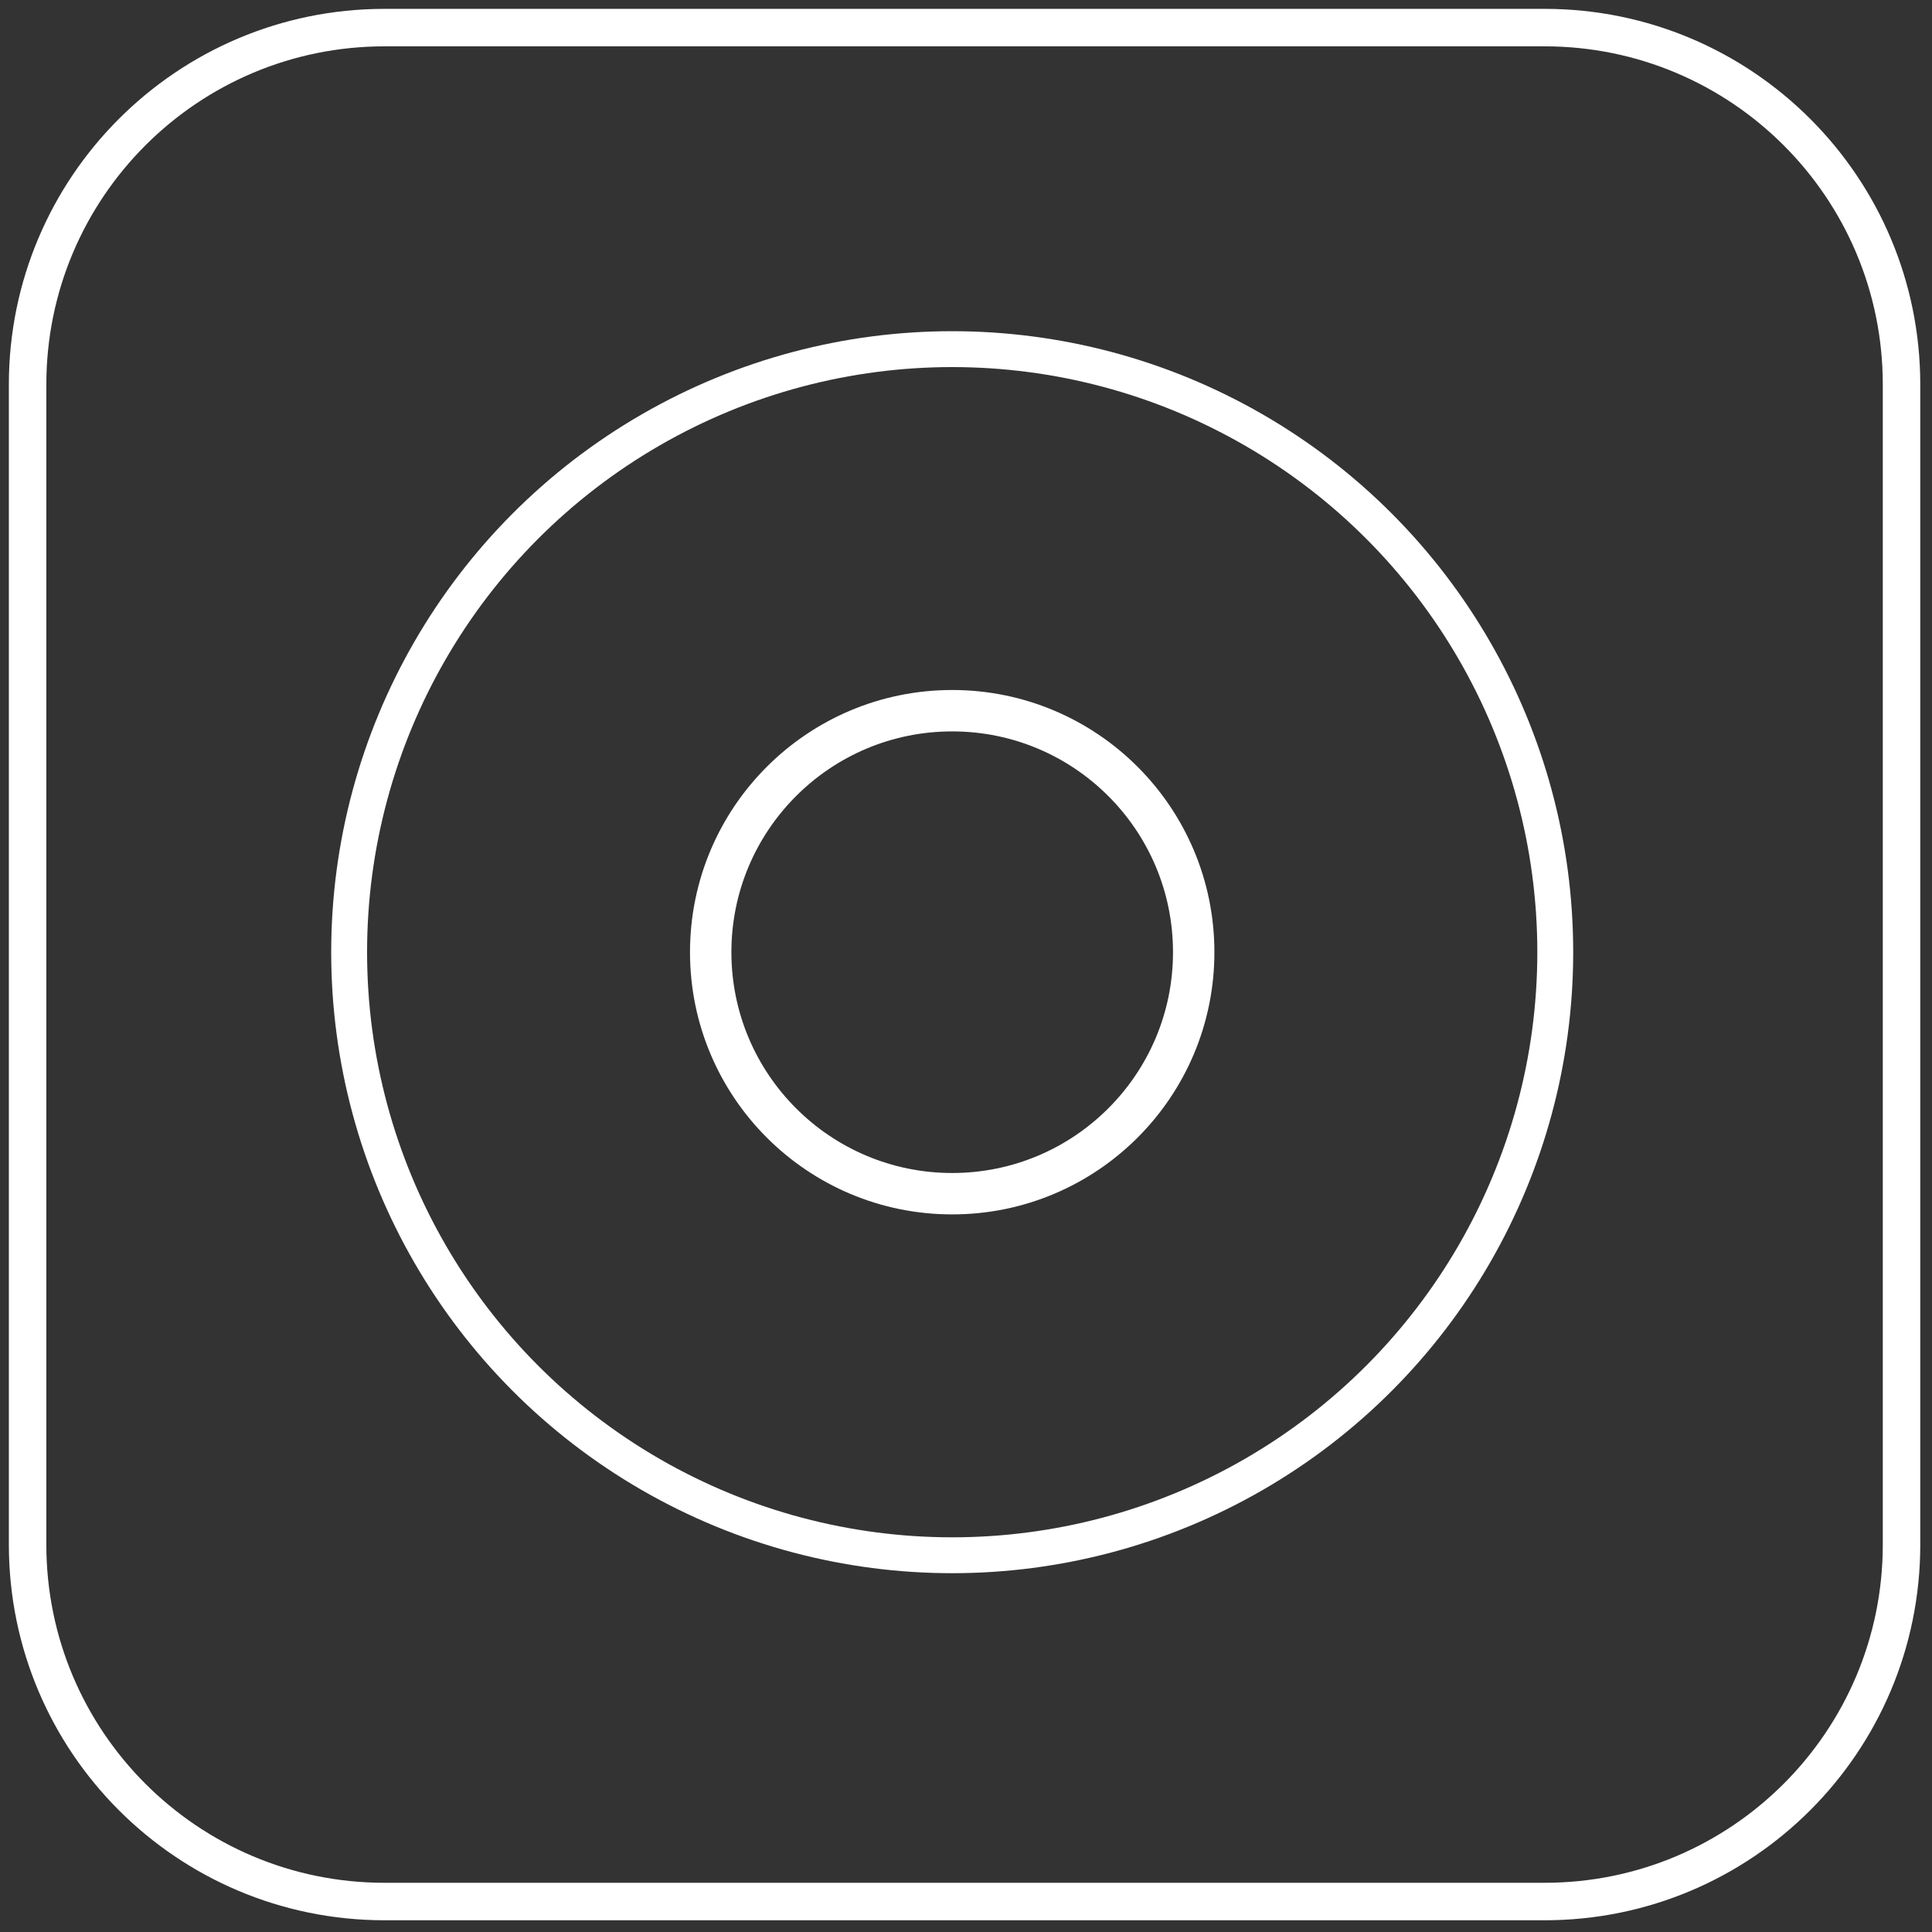
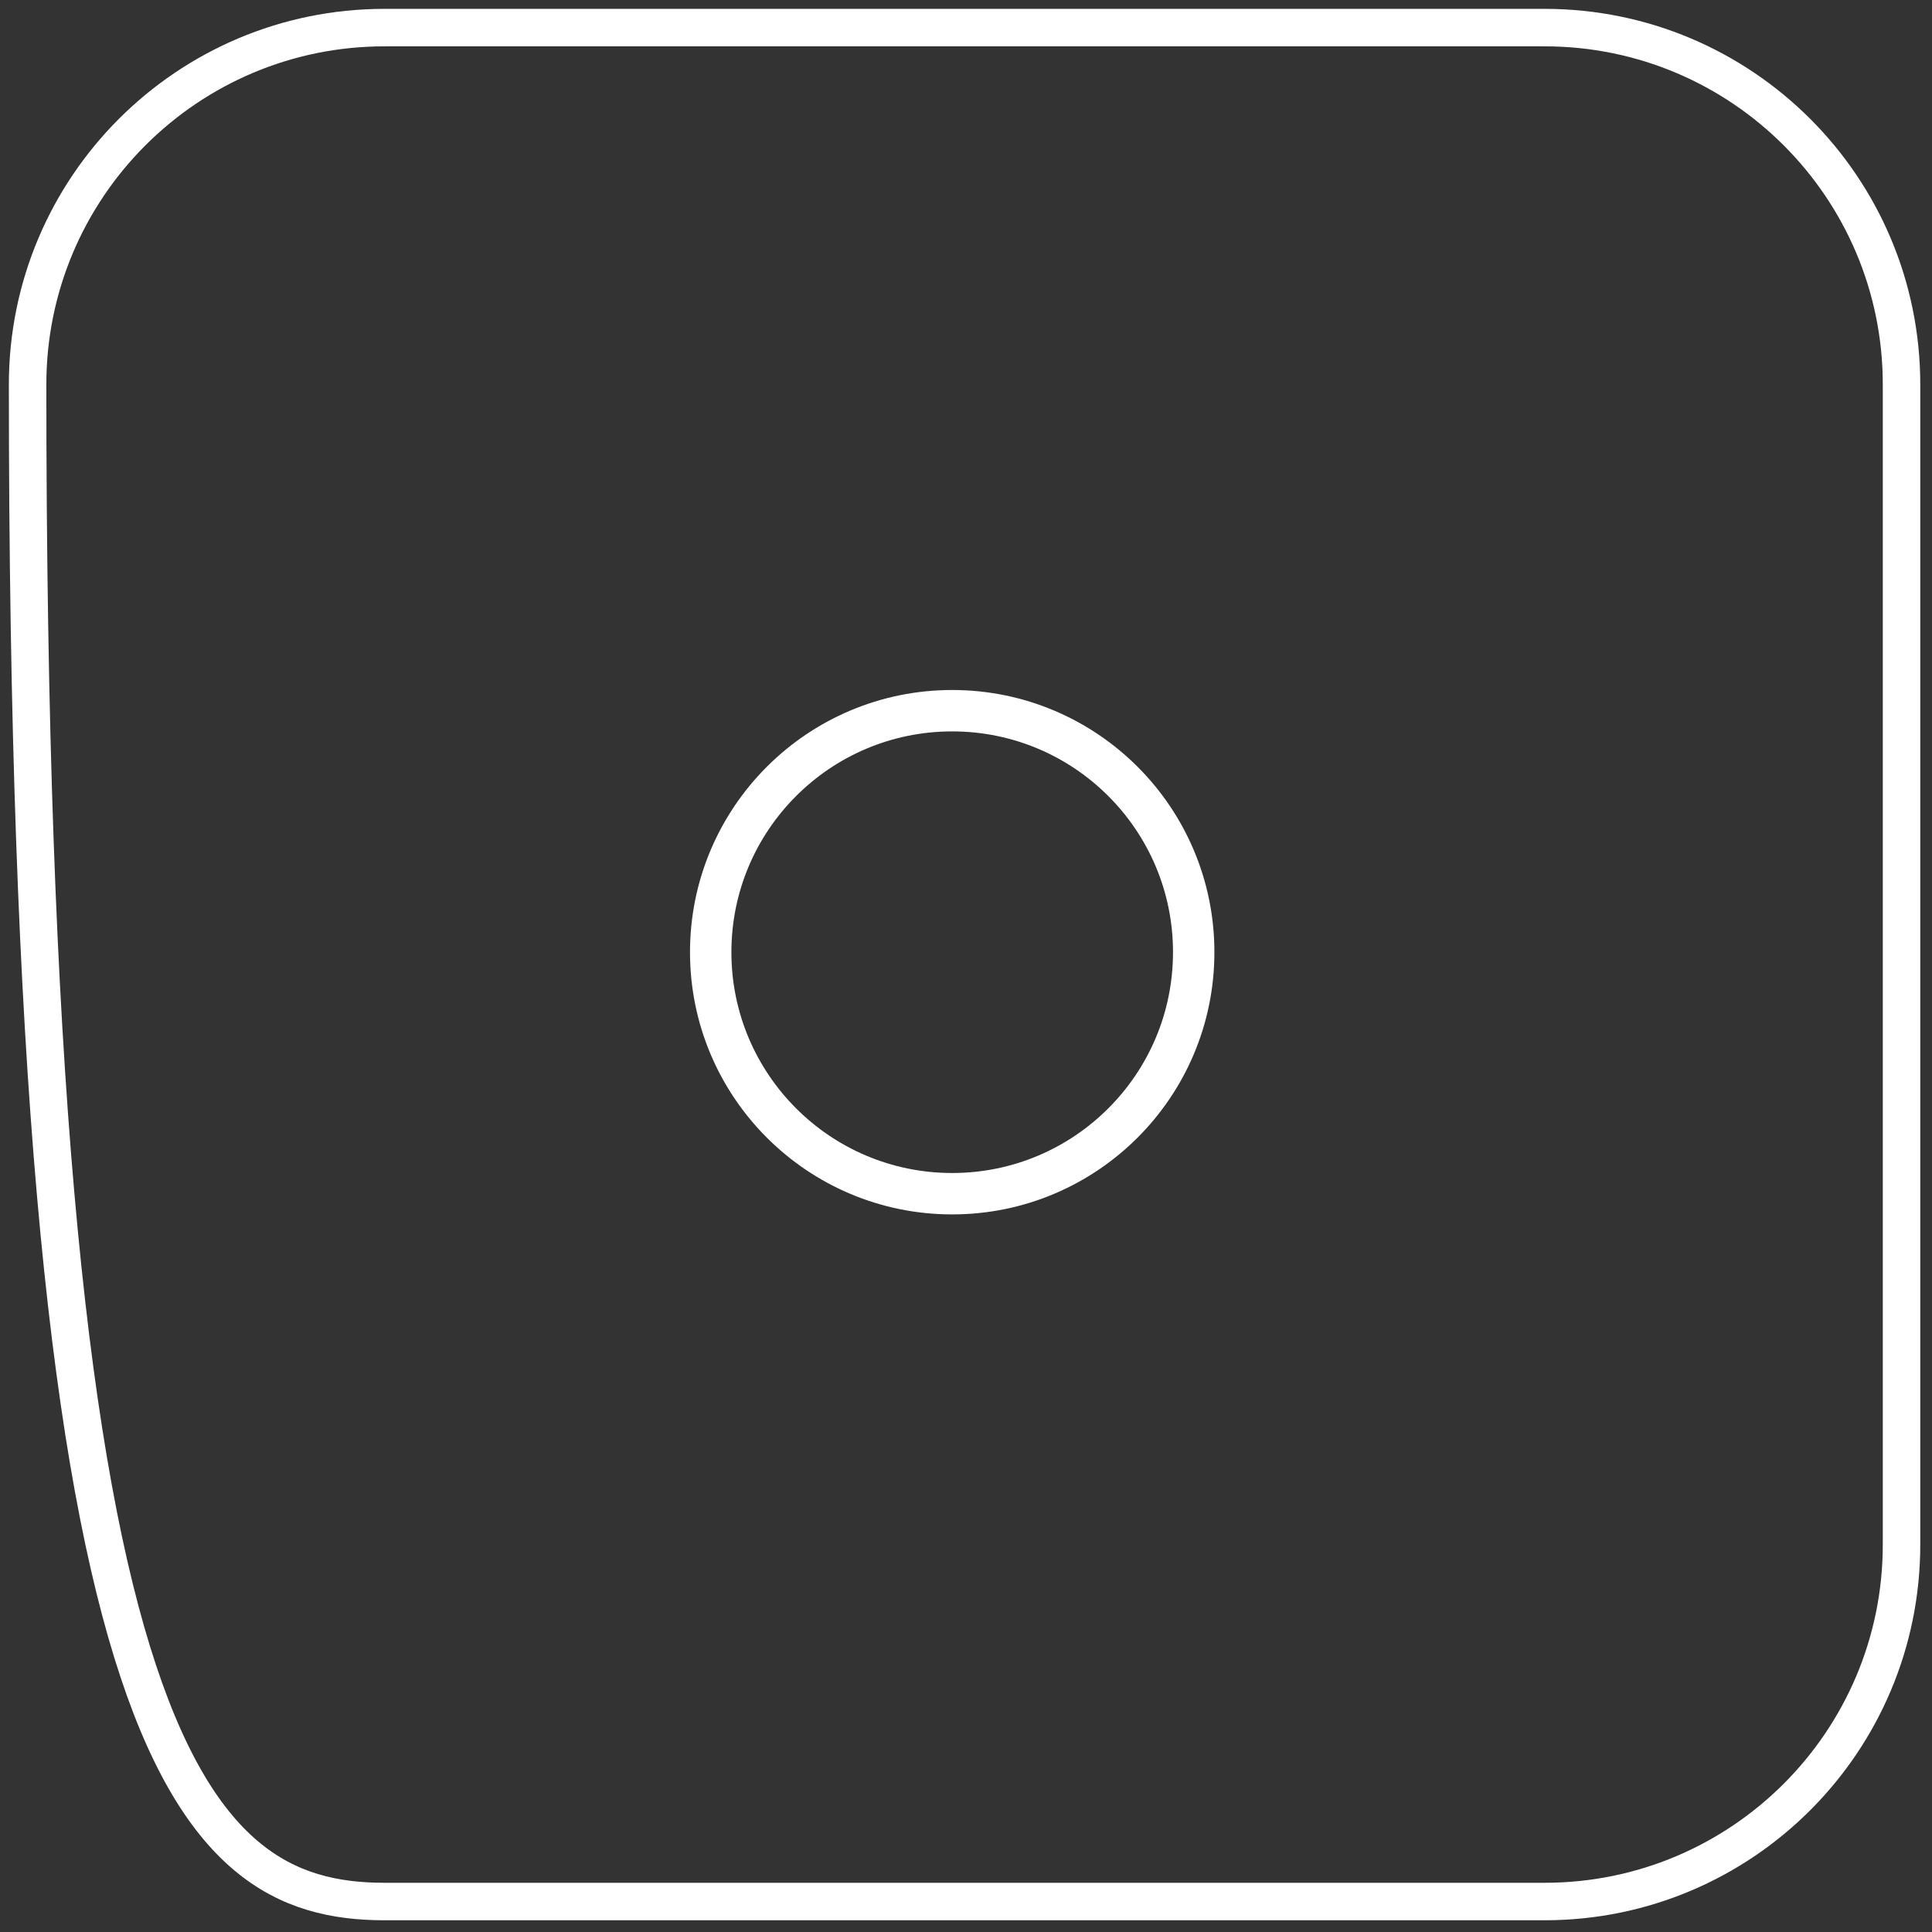
<svg xmlns="http://www.w3.org/2000/svg" width="70" height="70" viewBox="0 0 70 70" fill="none">
  <rect x="0" y="0" width="70" height="70" fill="#333333" stroke="none" />
-   <path d="M55.964 1H13.932C6.789 1 1 6.789 1 13.932V55.964C1 63.106 6.789 68.896 13.932 68.896H55.964C63.106 68.896 68.896 63.106 68.896 55.964V13.932C68.896 6.789 63.106 1 55.964 1Z" stroke="white" stroke-width="1.358" stroke-linecap="round" stroke-linejoin="round" />
-   <circle cx="34.5" cy="34.5" r="21.85" stroke="white" stroke-width="1.3" />
+   <path d="M55.964 1H13.932C6.789 1 1 6.789 1 13.932C1 63.106 6.789 68.896 13.932 68.896H55.964C63.106 68.896 68.896 63.106 68.896 55.964V13.932C68.896 6.789 63.106 1 55.964 1Z" stroke="white" stroke-width="1.358" stroke-linecap="round" stroke-linejoin="round" />
  <circle cx="34.5" cy="34.5" r="8.75" stroke="white" stroke-width="1.5" />
</svg>